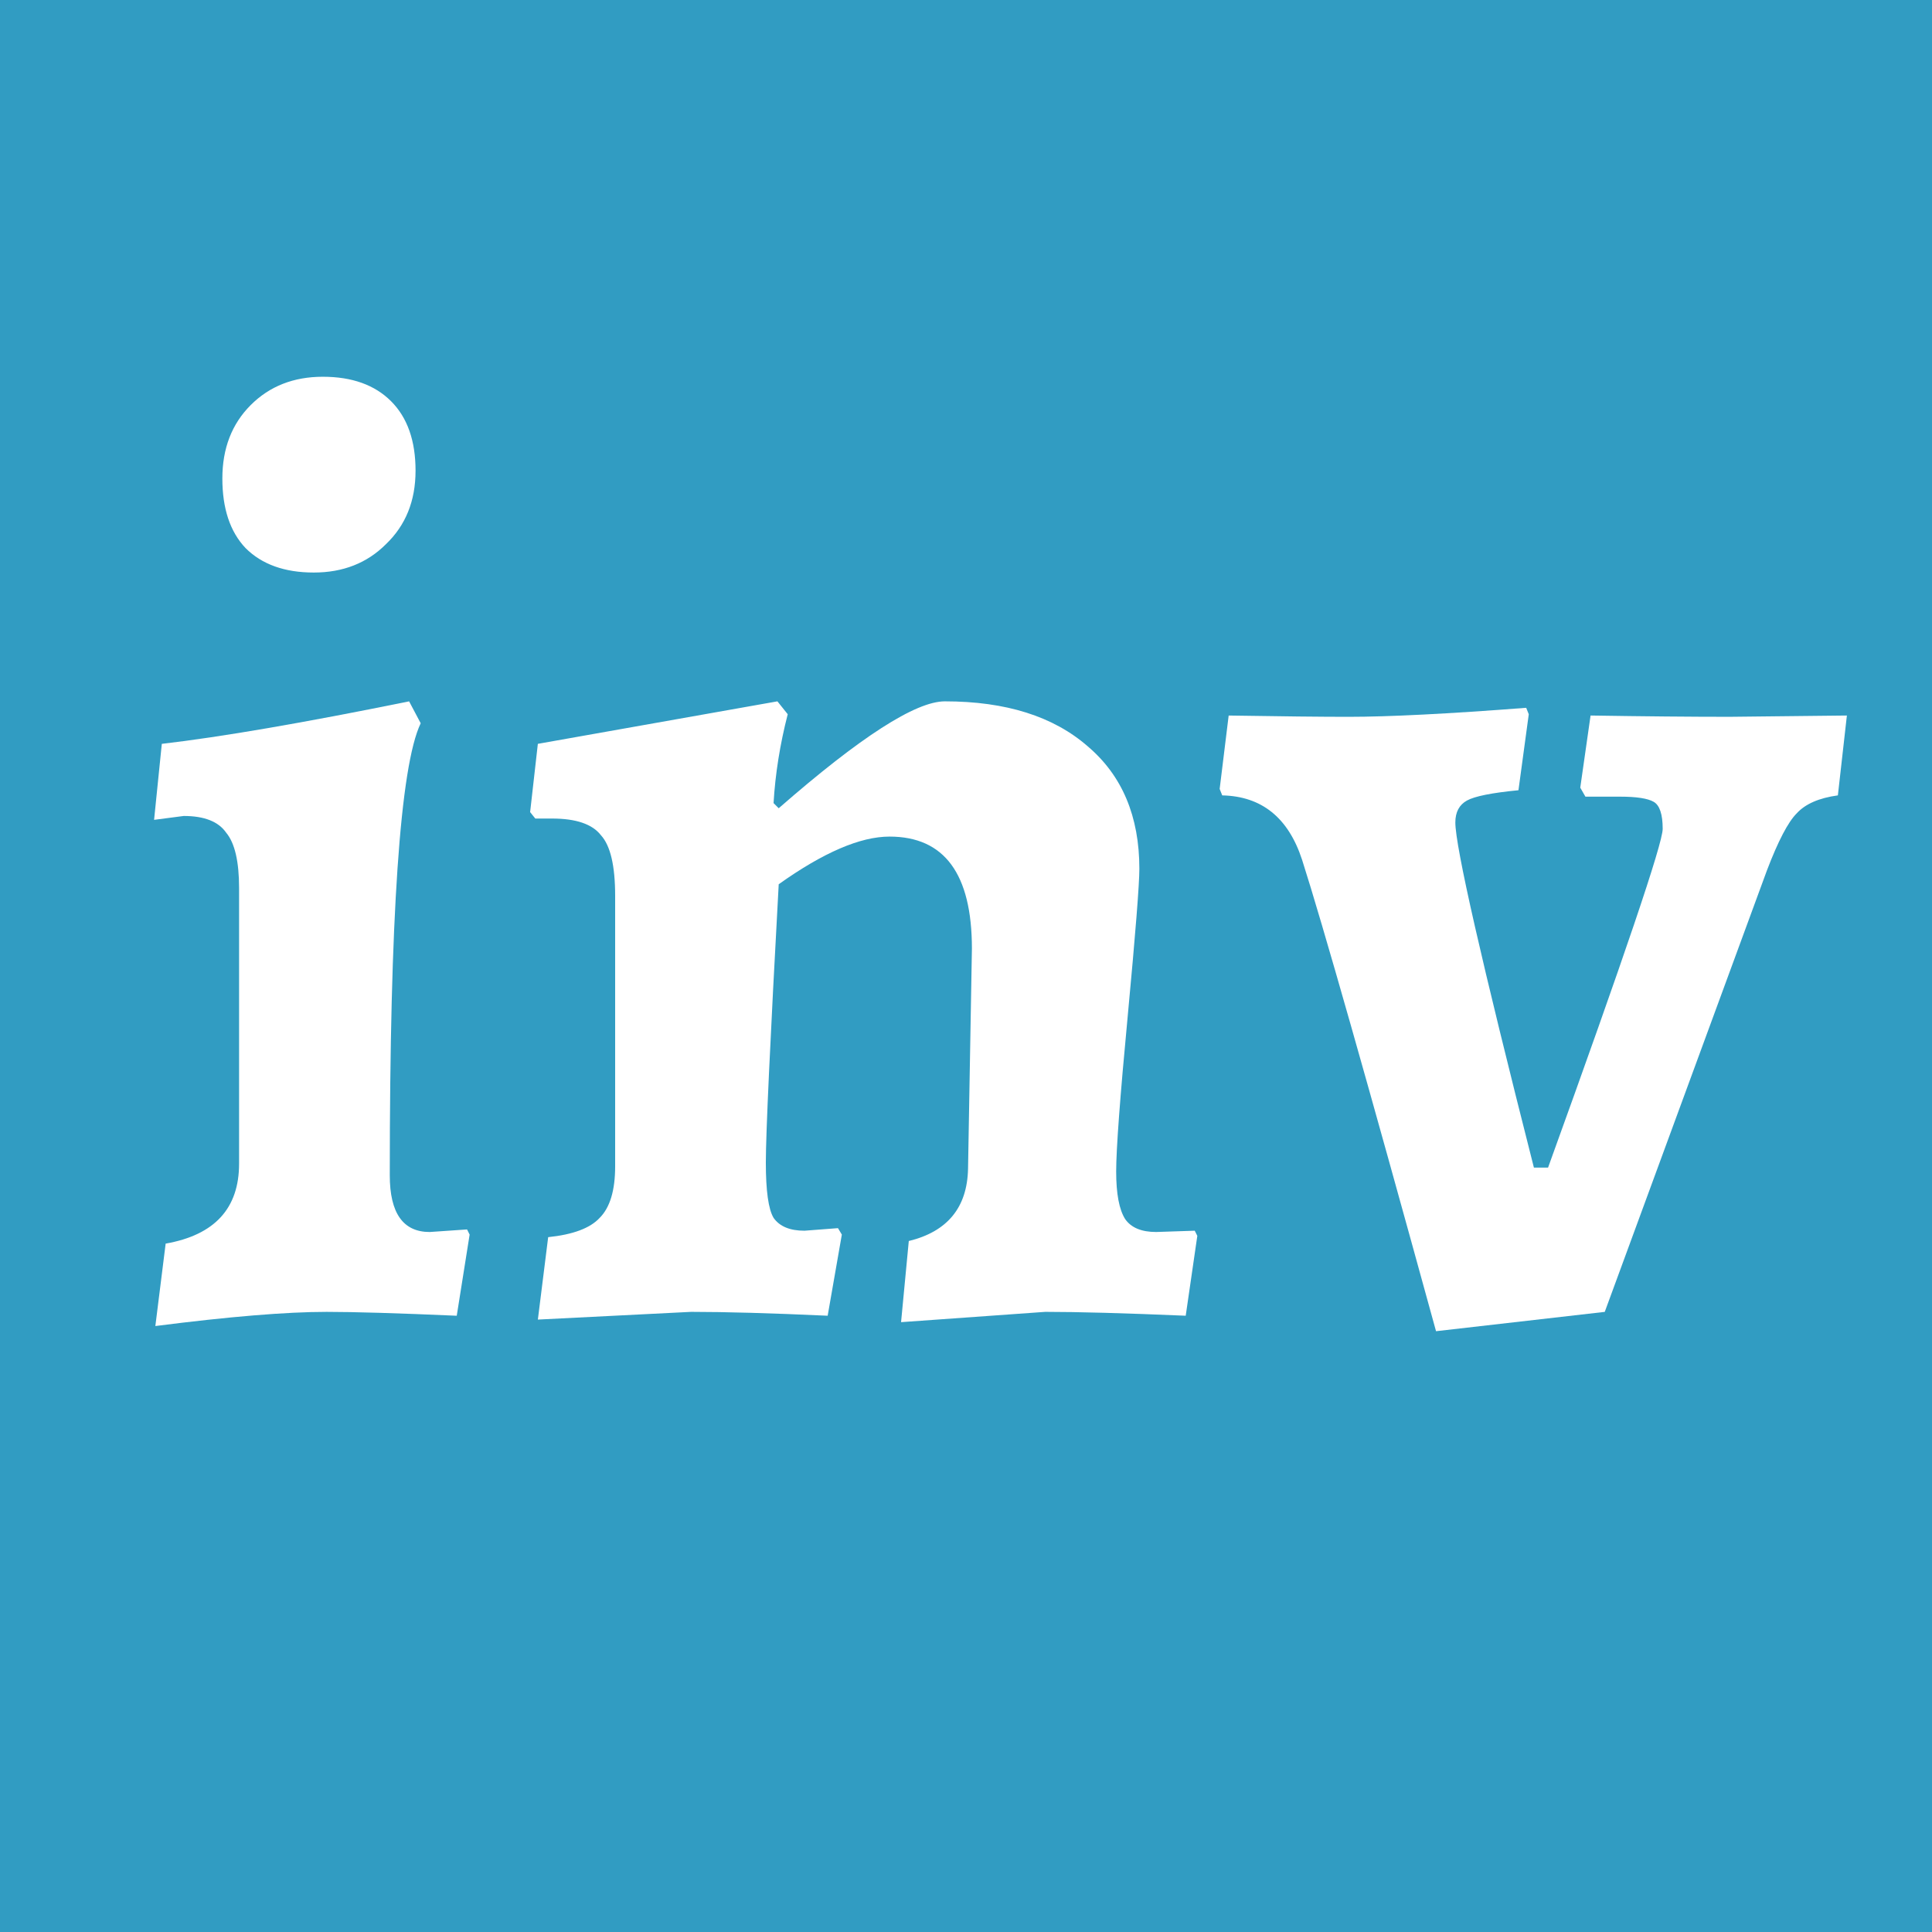
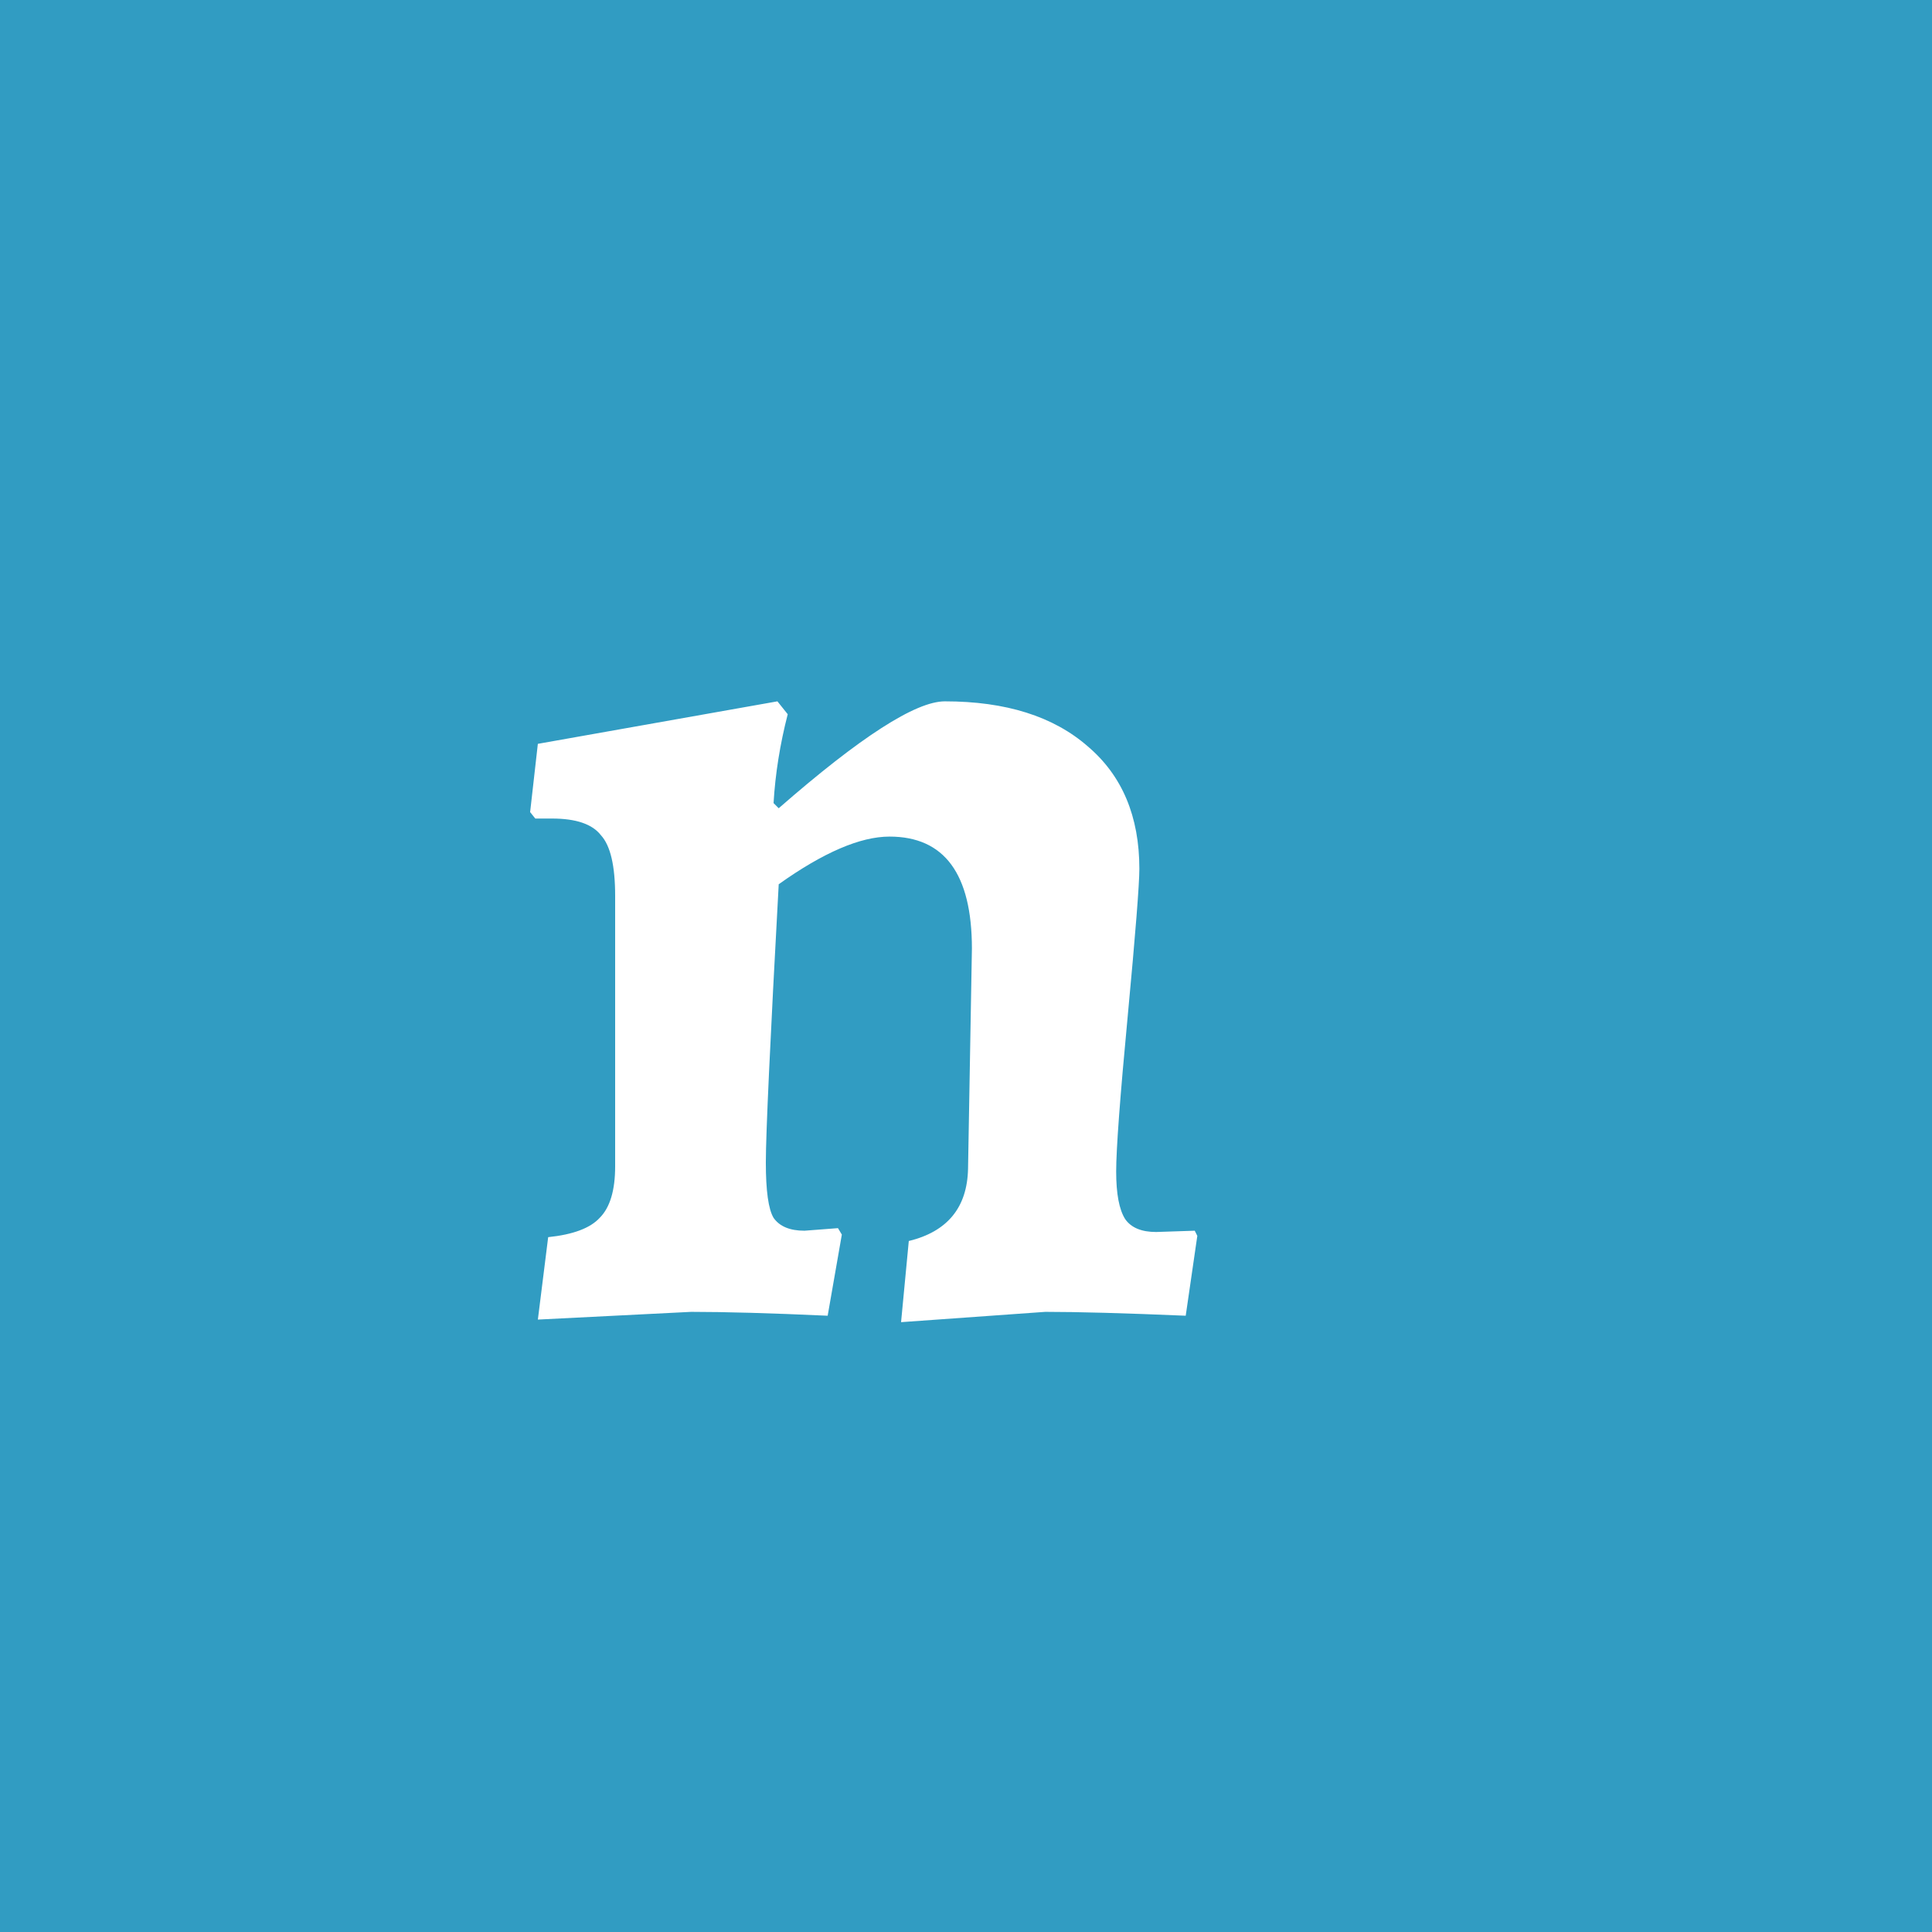
<svg xmlns="http://www.w3.org/2000/svg" id="svg186" version="1.1" viewBox="0 0 132.292 132.292" height="500" width="500">
  <rect y="0" x="0" height="500" width="500" style="fill:#319cc2;" />
  <g id="text190" style="fill:#ffffff;" aria-label="inv" transform="translate(0,-164.708)">
-     <path id="path194" style="font-style:normal;font-variant:normal;font-weight:bold;font-stretch:normal;font-size:88.194px;font-family:Alegreya;-inkscape-font-specification:'Alegreya Bold';stroke-width:0.265" d="m 28.454,196.945 q 0,3.087 -2.028,5.027 -1.94,1.94 -4.939,1.94 -2.999,0 -4.674,-1.676 -1.587,-1.676 -1.587,-4.763 0,-3.087 1.94,-5.027 1.94,-1.94 4.939,-1.94 2.999,0 4.674,1.676 1.676,1.676 1.676,4.763 z m -12.083,47.449 v -18.874 q 0,-2.734 -0.882,-3.792 -0.794,-1.147 -2.91,-1.147 l -2.028,0.265 0.529,-5.203 q 6.085,-0.706 16.933,-2.91 l 0.794,1.499 q -2.117,4.41 -2.117,30.956 0,3.881 2.734,3.881 l 2.558,-0.176 0.176,0.353 -0.882,5.556 q -6.085,-0.265 -8.908,-0.265 -4.145,0 -11.73,0.97 l 0.706,-5.644 q 5.027,-0.882 5.027,-5.468 z" />
    <path id="path196" style="font-style:normal;font-variant:normal;font-weight:bold;font-stretch:normal;font-size:88.194px;font-family:Alegreya;-inkscape-font-specification:'Alegreya Bold';stroke-width:0.265" d="m 60.907,221.993 q -2.999,0 -7.585,3.263 -0.882,16.14 -0.882,19.05 0,2.91 0.529,3.792 0.617,0.882 2.117,0.882 l 2.293,-0.176 0.265,0.441 -0.97,5.556 q -5.821,-0.265 -9.349,-0.265 l -10.495,0.529 0.706,-5.644 q 2.558,-0.265 3.528,-1.323 1.058,-1.058 1.058,-3.528 v -18.521 q 0,-3.087 -0.97,-4.145 -0.882,-1.147 -3.351,-1.147 H 36.653 l -0.353,-0.441 0.529,-4.674 16.404,-2.91 0.706,0.882 q -0.794,3.087 -0.97,6.085 l 0.353,0.353 q 8.378,-7.32 11.377,-7.32 6.262,0 9.79,3.087 3.528,2.999 3.528,8.378 0,1.587 -0.794,10.054 -0.794,8.378 -0.794,10.672 0,2.293 0.617,3.263 0.617,0.882 2.117,0.882 l 2.646,-0.088 0.176,0.353 -0.794,5.468 q -6.262,-0.265 -9.613,-0.265 l -9.878,0.706 0.529,-5.556 q 3.969,-0.97 4.057,-4.939 l 0.265,-15.081 q 0,-7.673 -5.644,-7.673 z" />
-     <path id="path198" style="font-style:normal;font-variant:normal;font-weight:bold;font-stretch:normal;font-size:88.194px;font-family:Alegreya;-inkscape-font-specification:'Alegreya Bold';stroke-width:0.265" d="m 106.002,244.659 q 7.849,-21.696 7.849,-23.195 0,-1.499 -0.617,-1.852 -0.617,-0.353 -2.293,-0.353 h -2.381 l -0.353,-0.617 0.706,-4.939 q 5.556,0.088 9.525,0.088 l 8.026,-0.088 -0.617,5.468 q -1.94,0.265 -2.822,1.235 -0.882,0.882 -2.028,3.881 l -11.113,30.251 -11.553,1.323 q -7.056,-25.665 -9.172,-32.279 -1.411,-4.322 -5.468,-4.41 l -0.176,-0.441 0.617,-5.027 q 5.468,0.088 8.202,0.088 4.145,0 12.171,-0.617 l 0.176,0.441 -0.706,5.203 q -2.734,0.265 -3.528,0.706 -0.794,0.441 -0.794,1.499 0,2.469 5.38,23.636 z" />
  </g>
</svg>